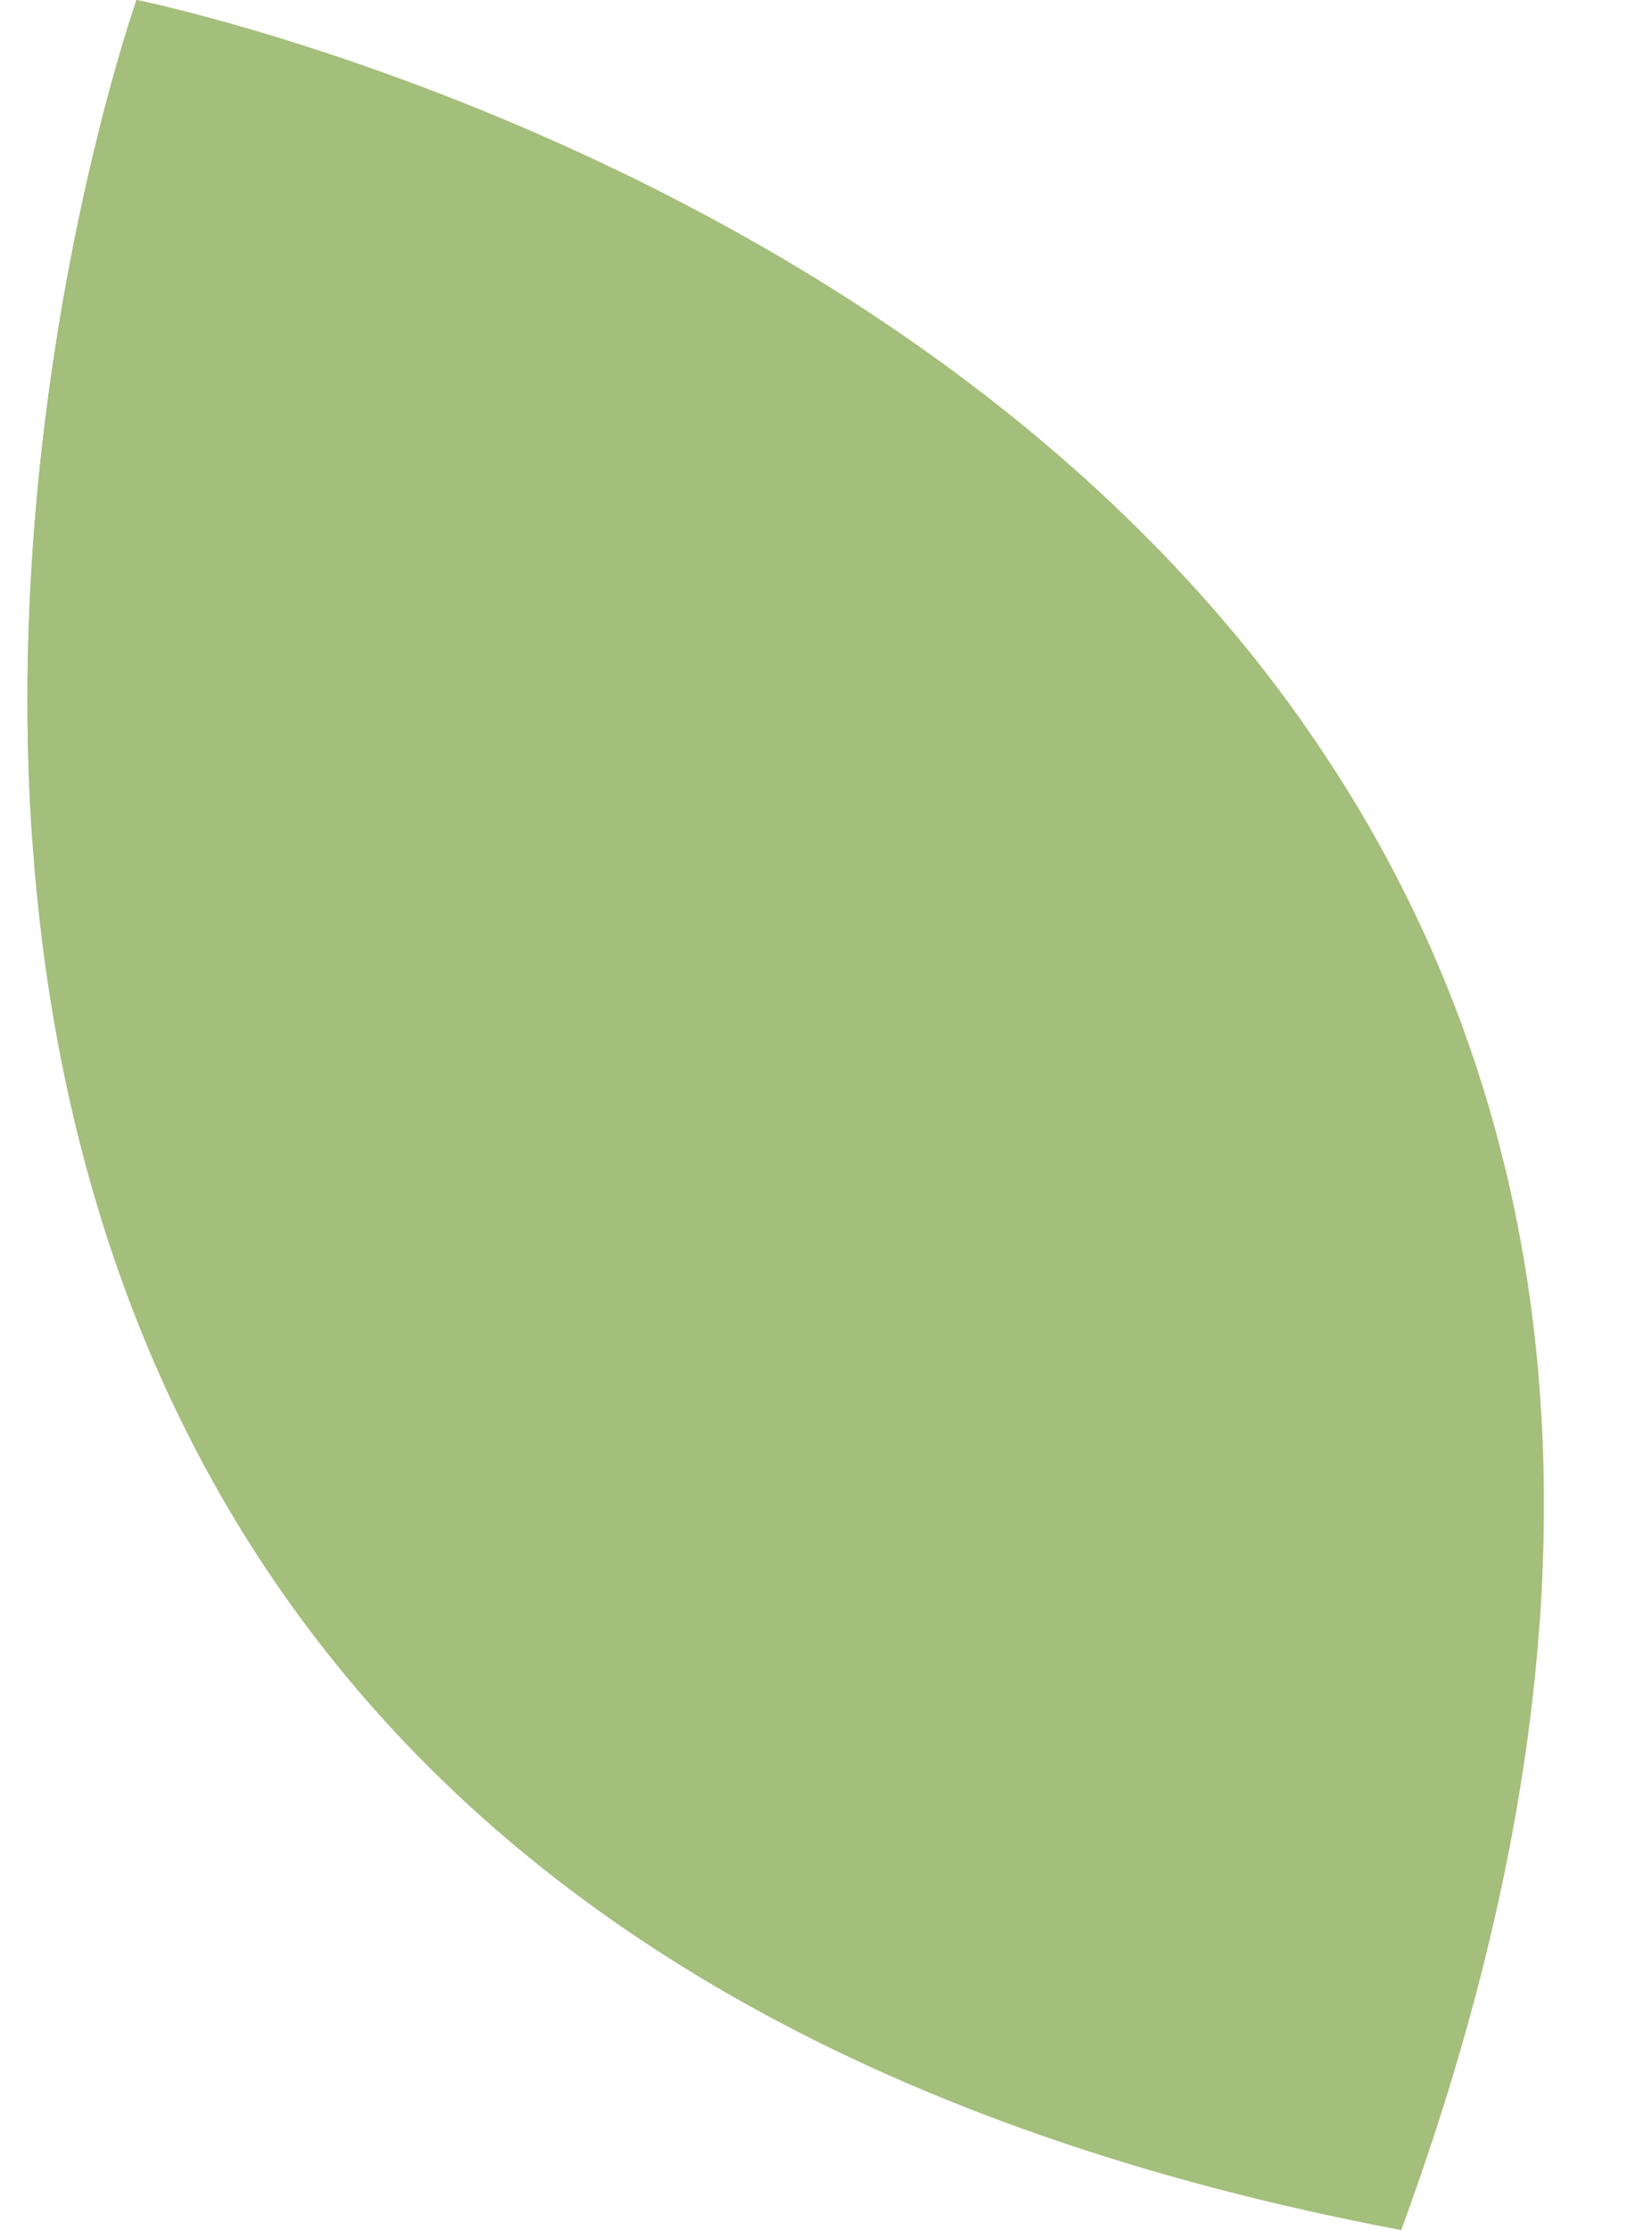
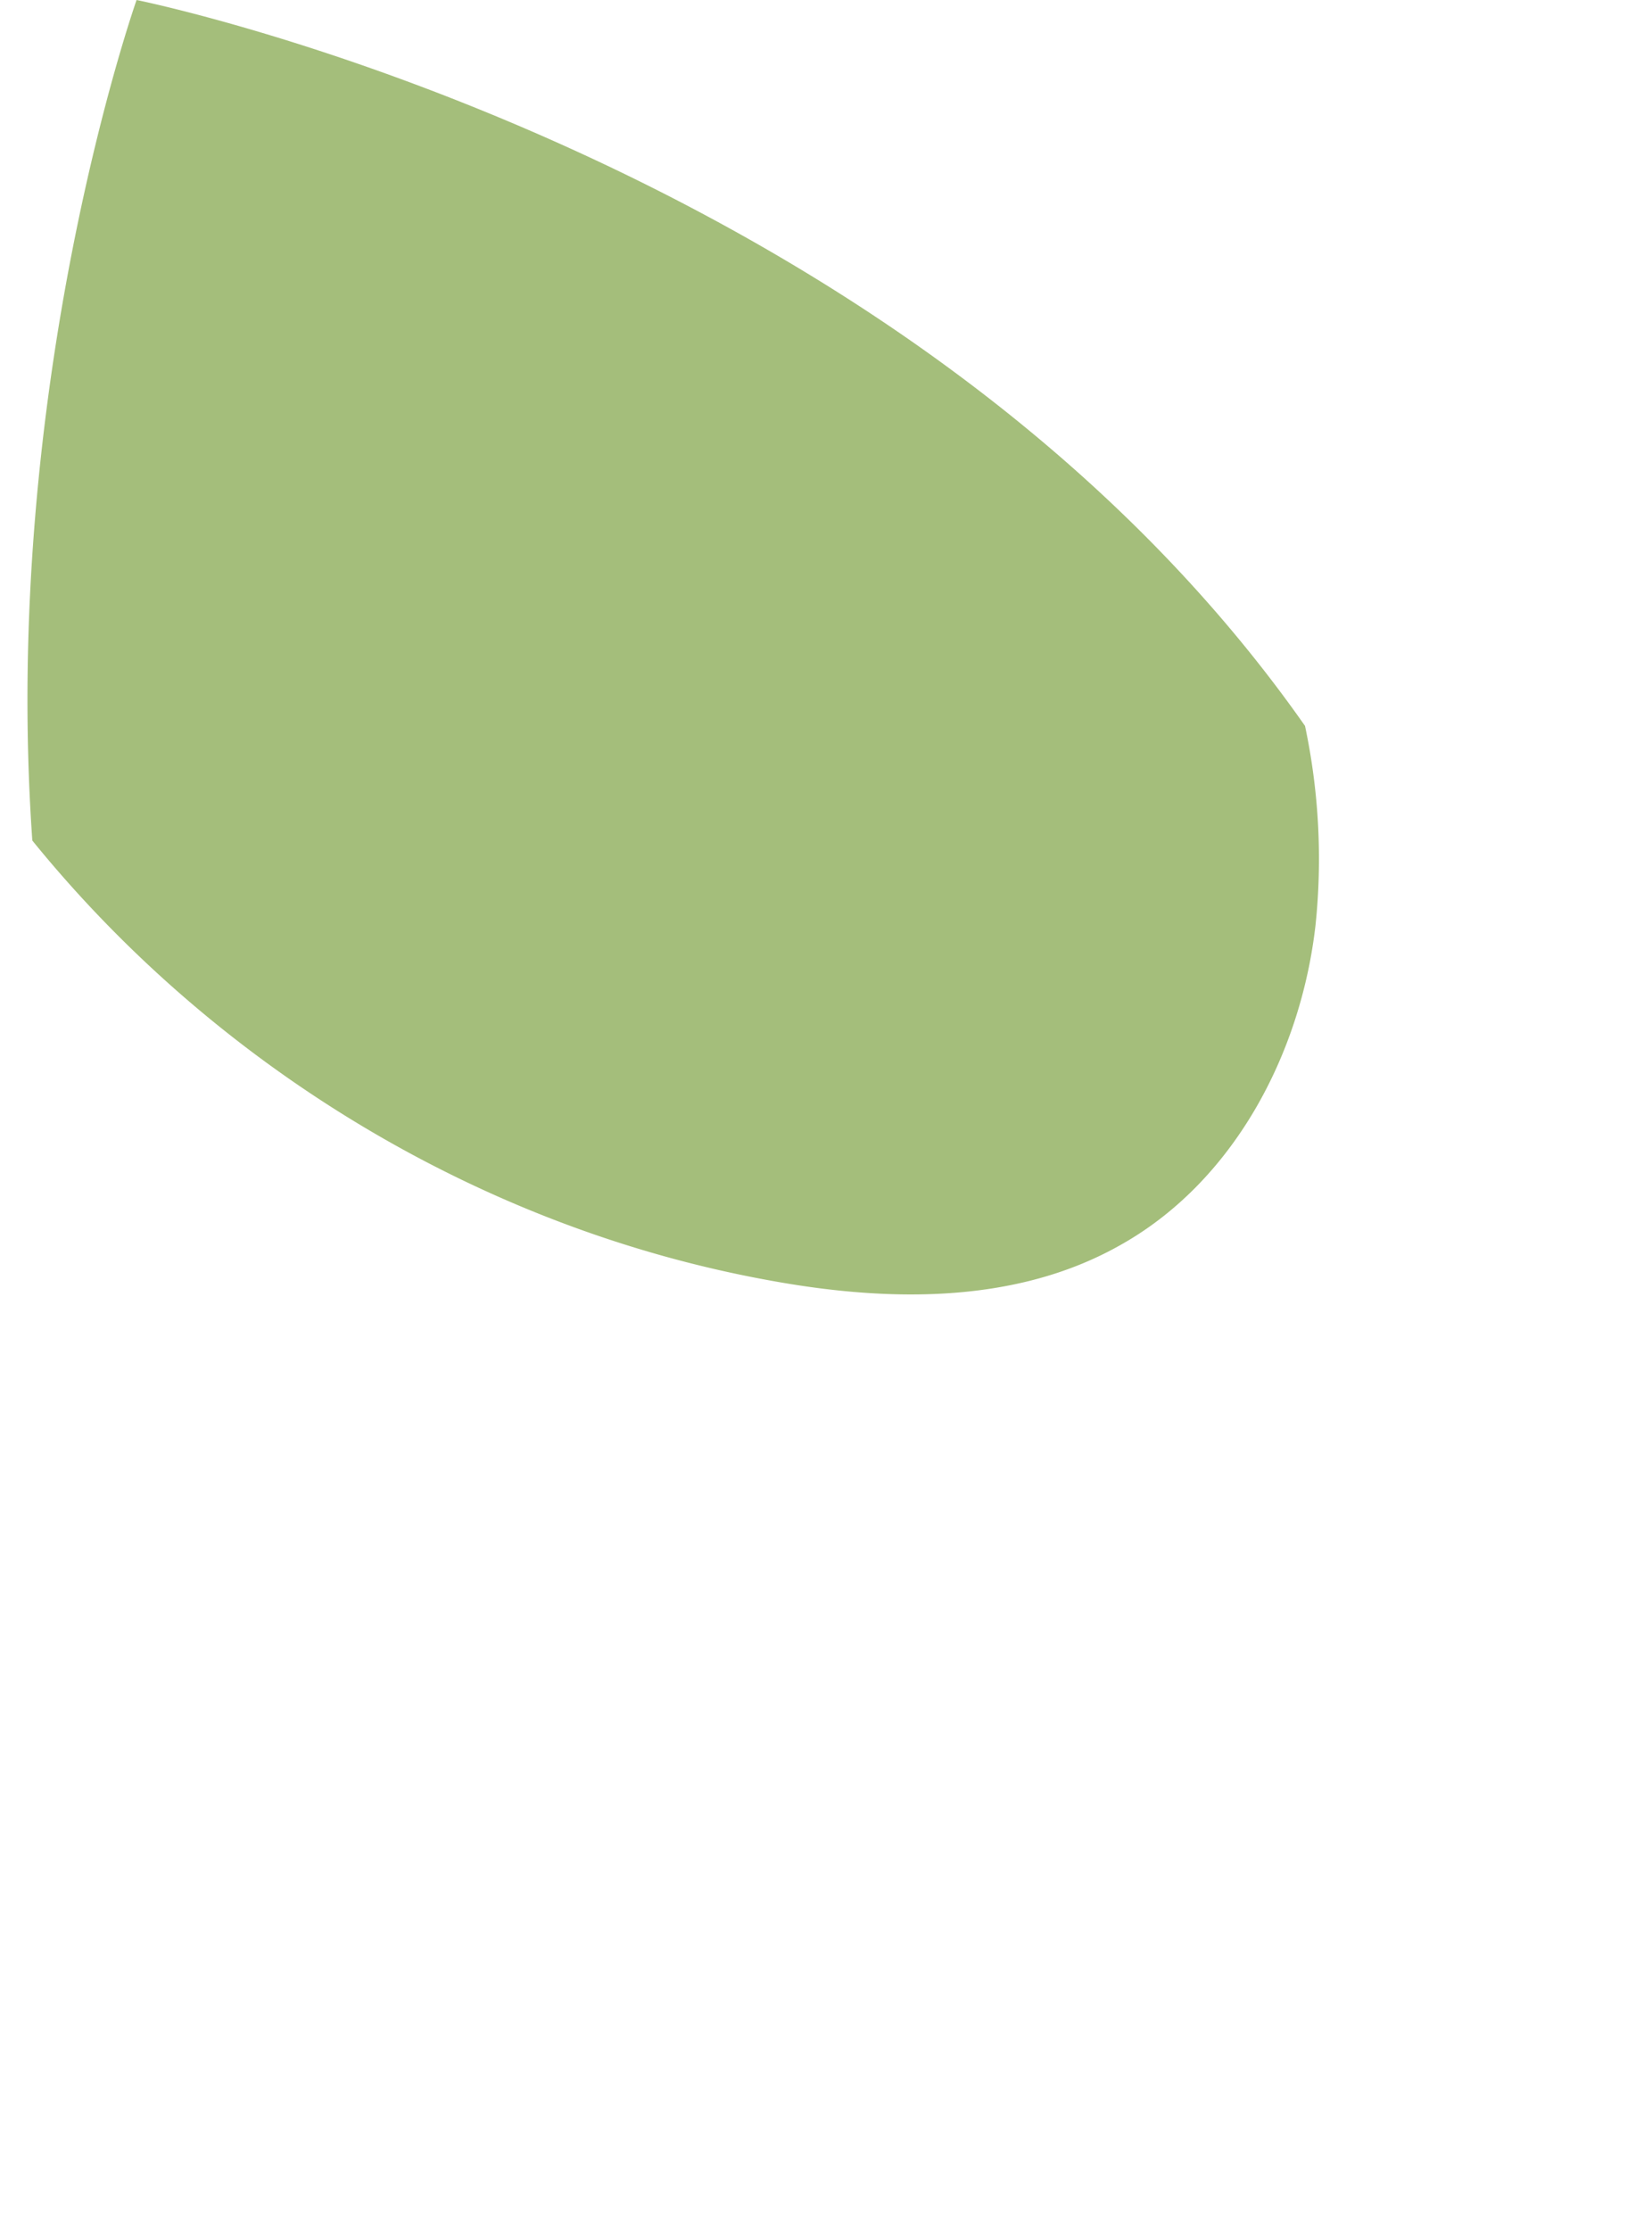
<svg xmlns="http://www.w3.org/2000/svg" fill="#000000" height="235.2" preserveAspectRatio="xMidYMid meet" version="1" viewBox="-2.9 0.0 174.3 235.2" width="174.3" zoomAndPan="magnify">
  <g data-name="Layer 2">
    <g data-name="Layer 1">
      <g id="change1_1">
-         <path d="M144.94,235.17C34.16,214.28,4.52,146.18.51,88.64c-3.37-48,11-88.64,11-88.64s81,16.27,123.28,76.55C159.81,112.21,171.39,163.19,144.94,235.17Z" fill="#a4be7b" />
-       </g>
+         </g>
      <g id="change2_1">
        <path d="M115.09,131.42c-11.09,6.18-24.61,5.87-37,3.57C47.75,129.44,19.86,112.48.51,88.64c-3.37-48,11-88.64,11-88.64s81,16.27,123.28,76.55a67.57,67.57,0,0,1,1.11,21C134.35,111.2,127.18,124.77,115.09,131.42Z" fill="#a4be7b" />
      </g>
    </g>
  </g>
</svg>